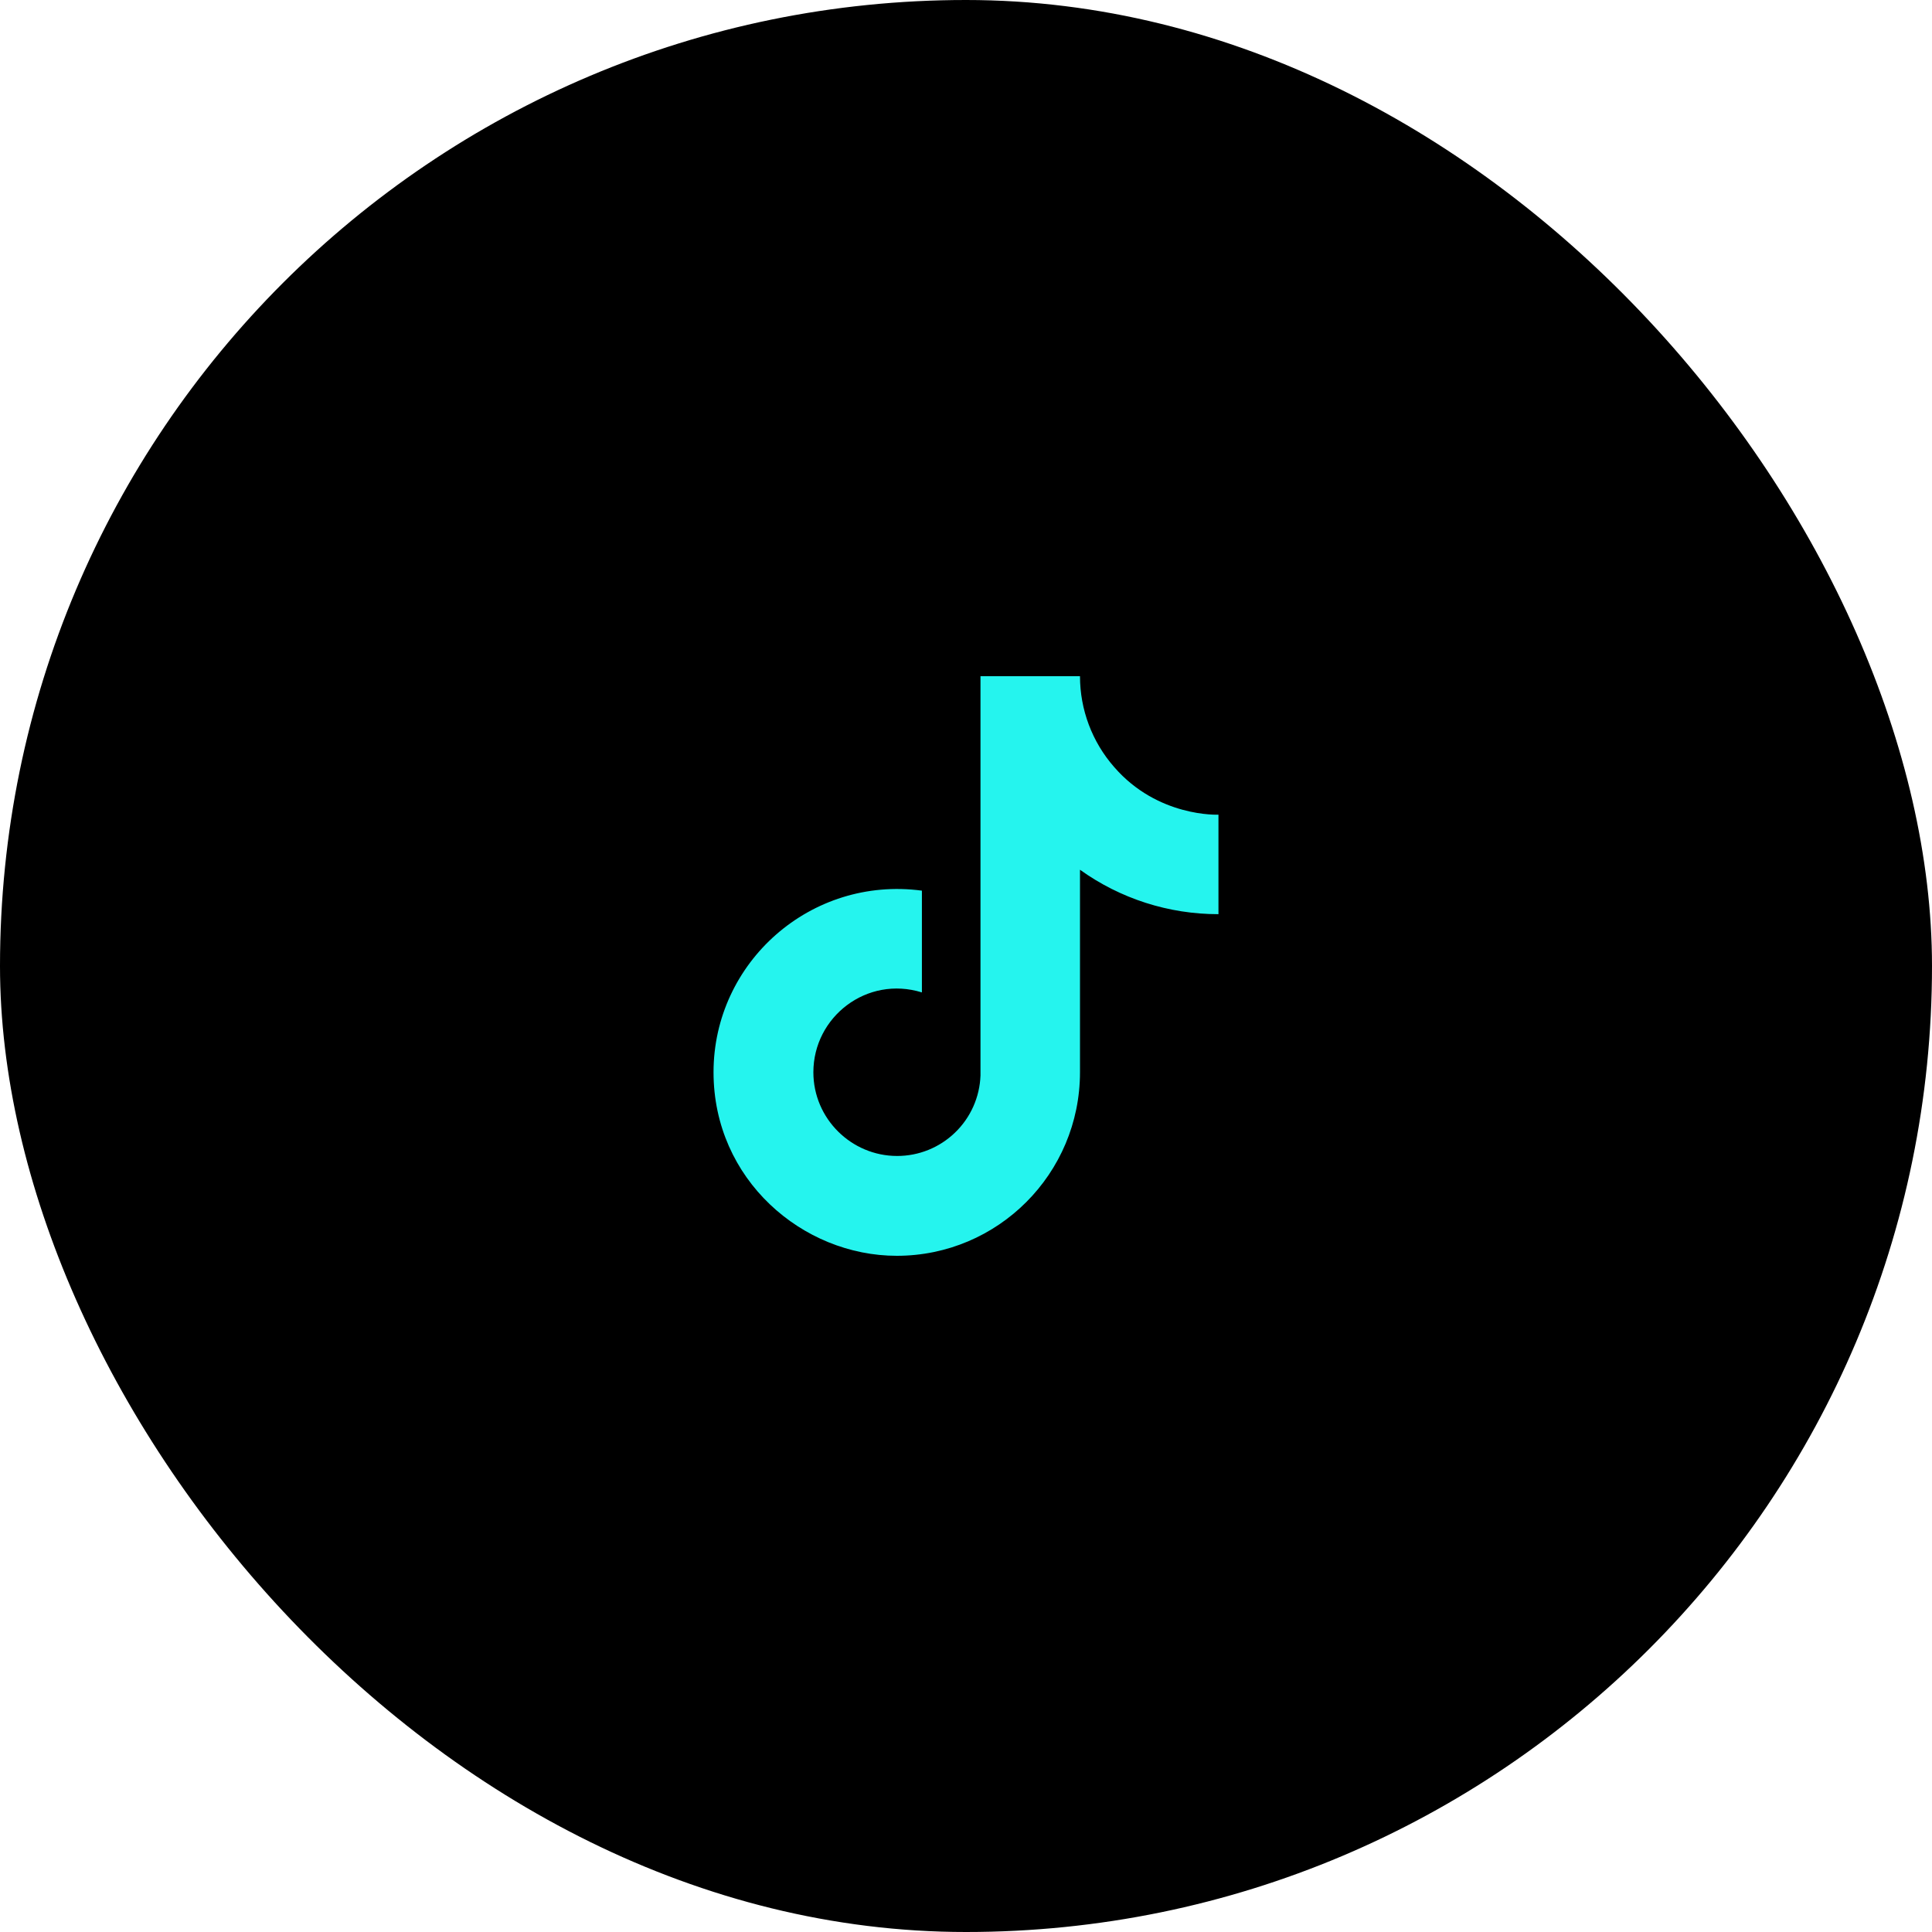
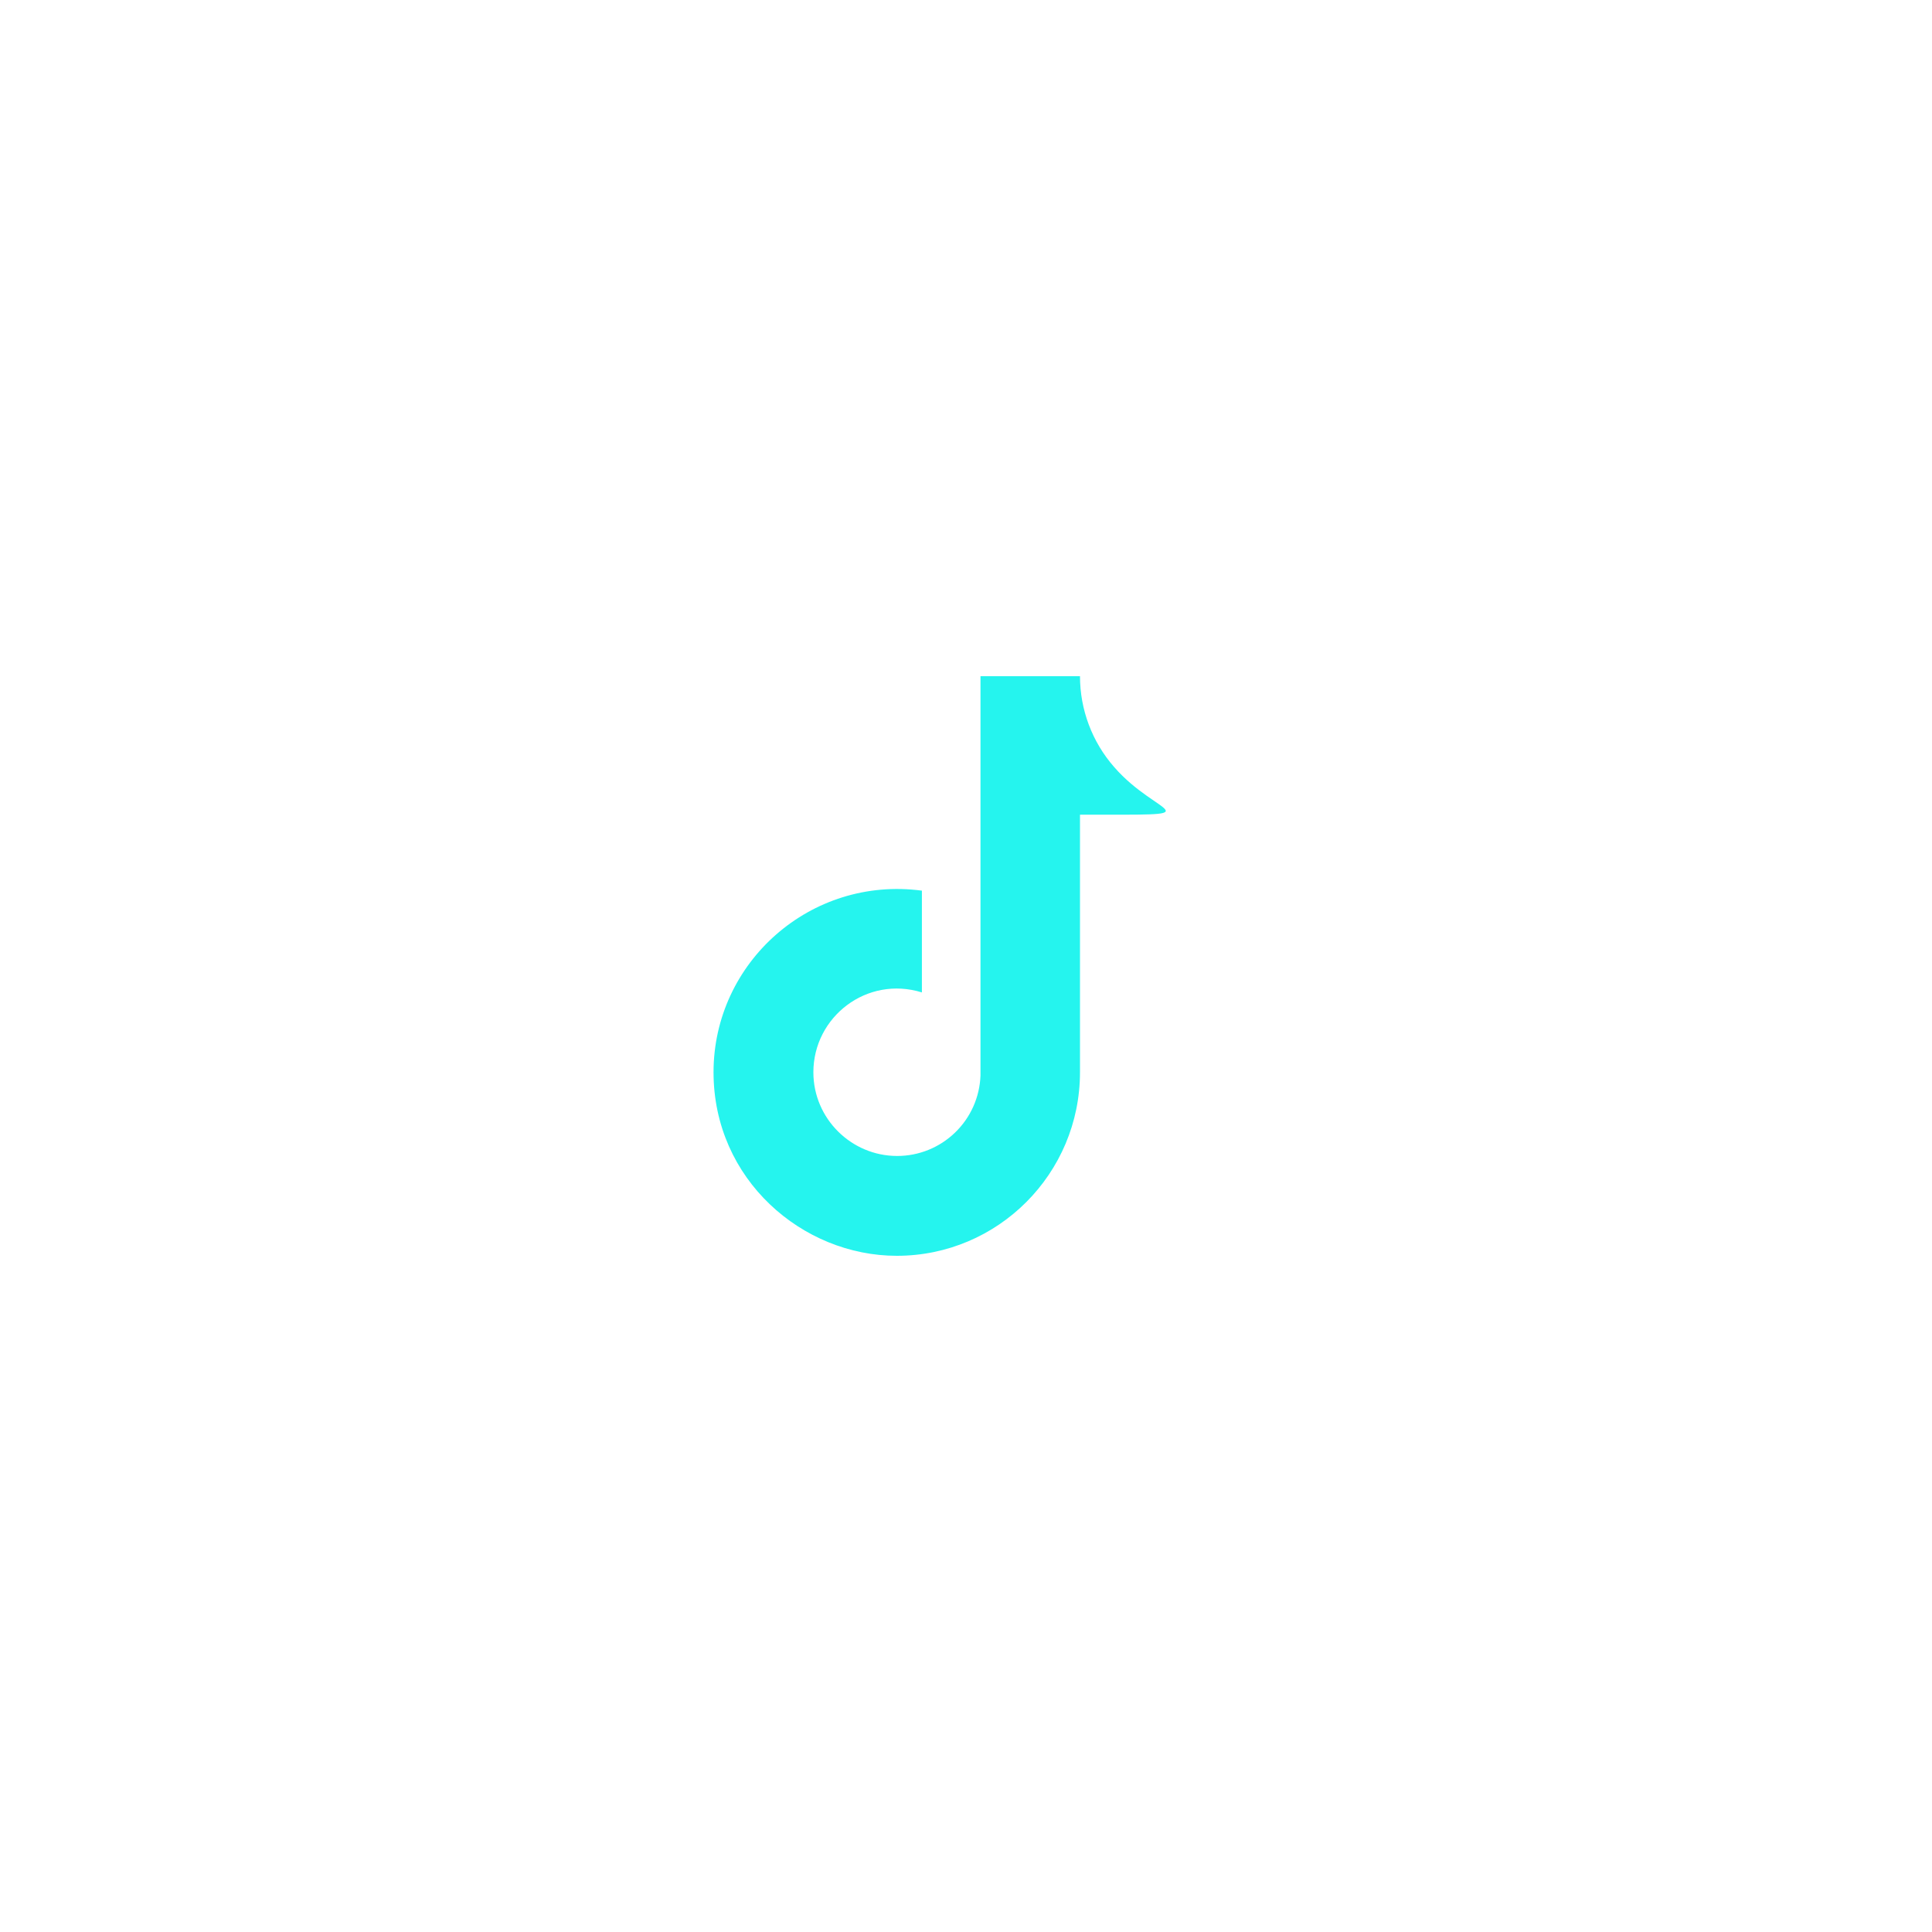
<svg xmlns="http://www.w3.org/2000/svg" width="40" height="40" viewBox="0 0 40 40" fill="none">
-   <rect width="40" height="40" rx="20" fill="black" />
-   <path d="M23.067 15.88C22.611 15.36 22.36 14.692 22.36 14H20.3V22.267C20.284 22.714 20.096 23.138 19.773 23.449C19.451 23.76 19.021 23.934 18.573 23.933C17.627 23.933 16.84 23.16 16.84 22.2C16.84 21.053 17.947 20.193 19.087 20.547V18.44C16.787 18.133 14.773 19.92 14.773 22.2C14.773 24.42 16.613 26 18.567 26C20.66 26 22.36 24.3 22.36 22.2V18.007C23.195 18.607 24.198 18.928 25.227 18.927V16.867C25.227 16.867 23.973 16.927 23.067 15.88Z" fill="#25F4EE" />
+   <path d="M23.067 15.88C22.611 15.36 22.36 14.692 22.36 14H20.3V22.267C20.284 22.714 20.096 23.138 19.773 23.449C19.451 23.76 19.021 23.934 18.573 23.933C17.627 23.933 16.84 23.16 16.84 22.2C16.84 21.053 17.947 20.193 19.087 20.547V18.44C16.787 18.133 14.773 19.92 14.773 22.2C14.773 24.42 16.613 26 18.567 26C20.66 26 22.36 24.3 22.36 22.2V18.007V16.867C25.227 16.867 23.973 16.927 23.067 15.88Z" fill="#25F4EE" />
</svg>